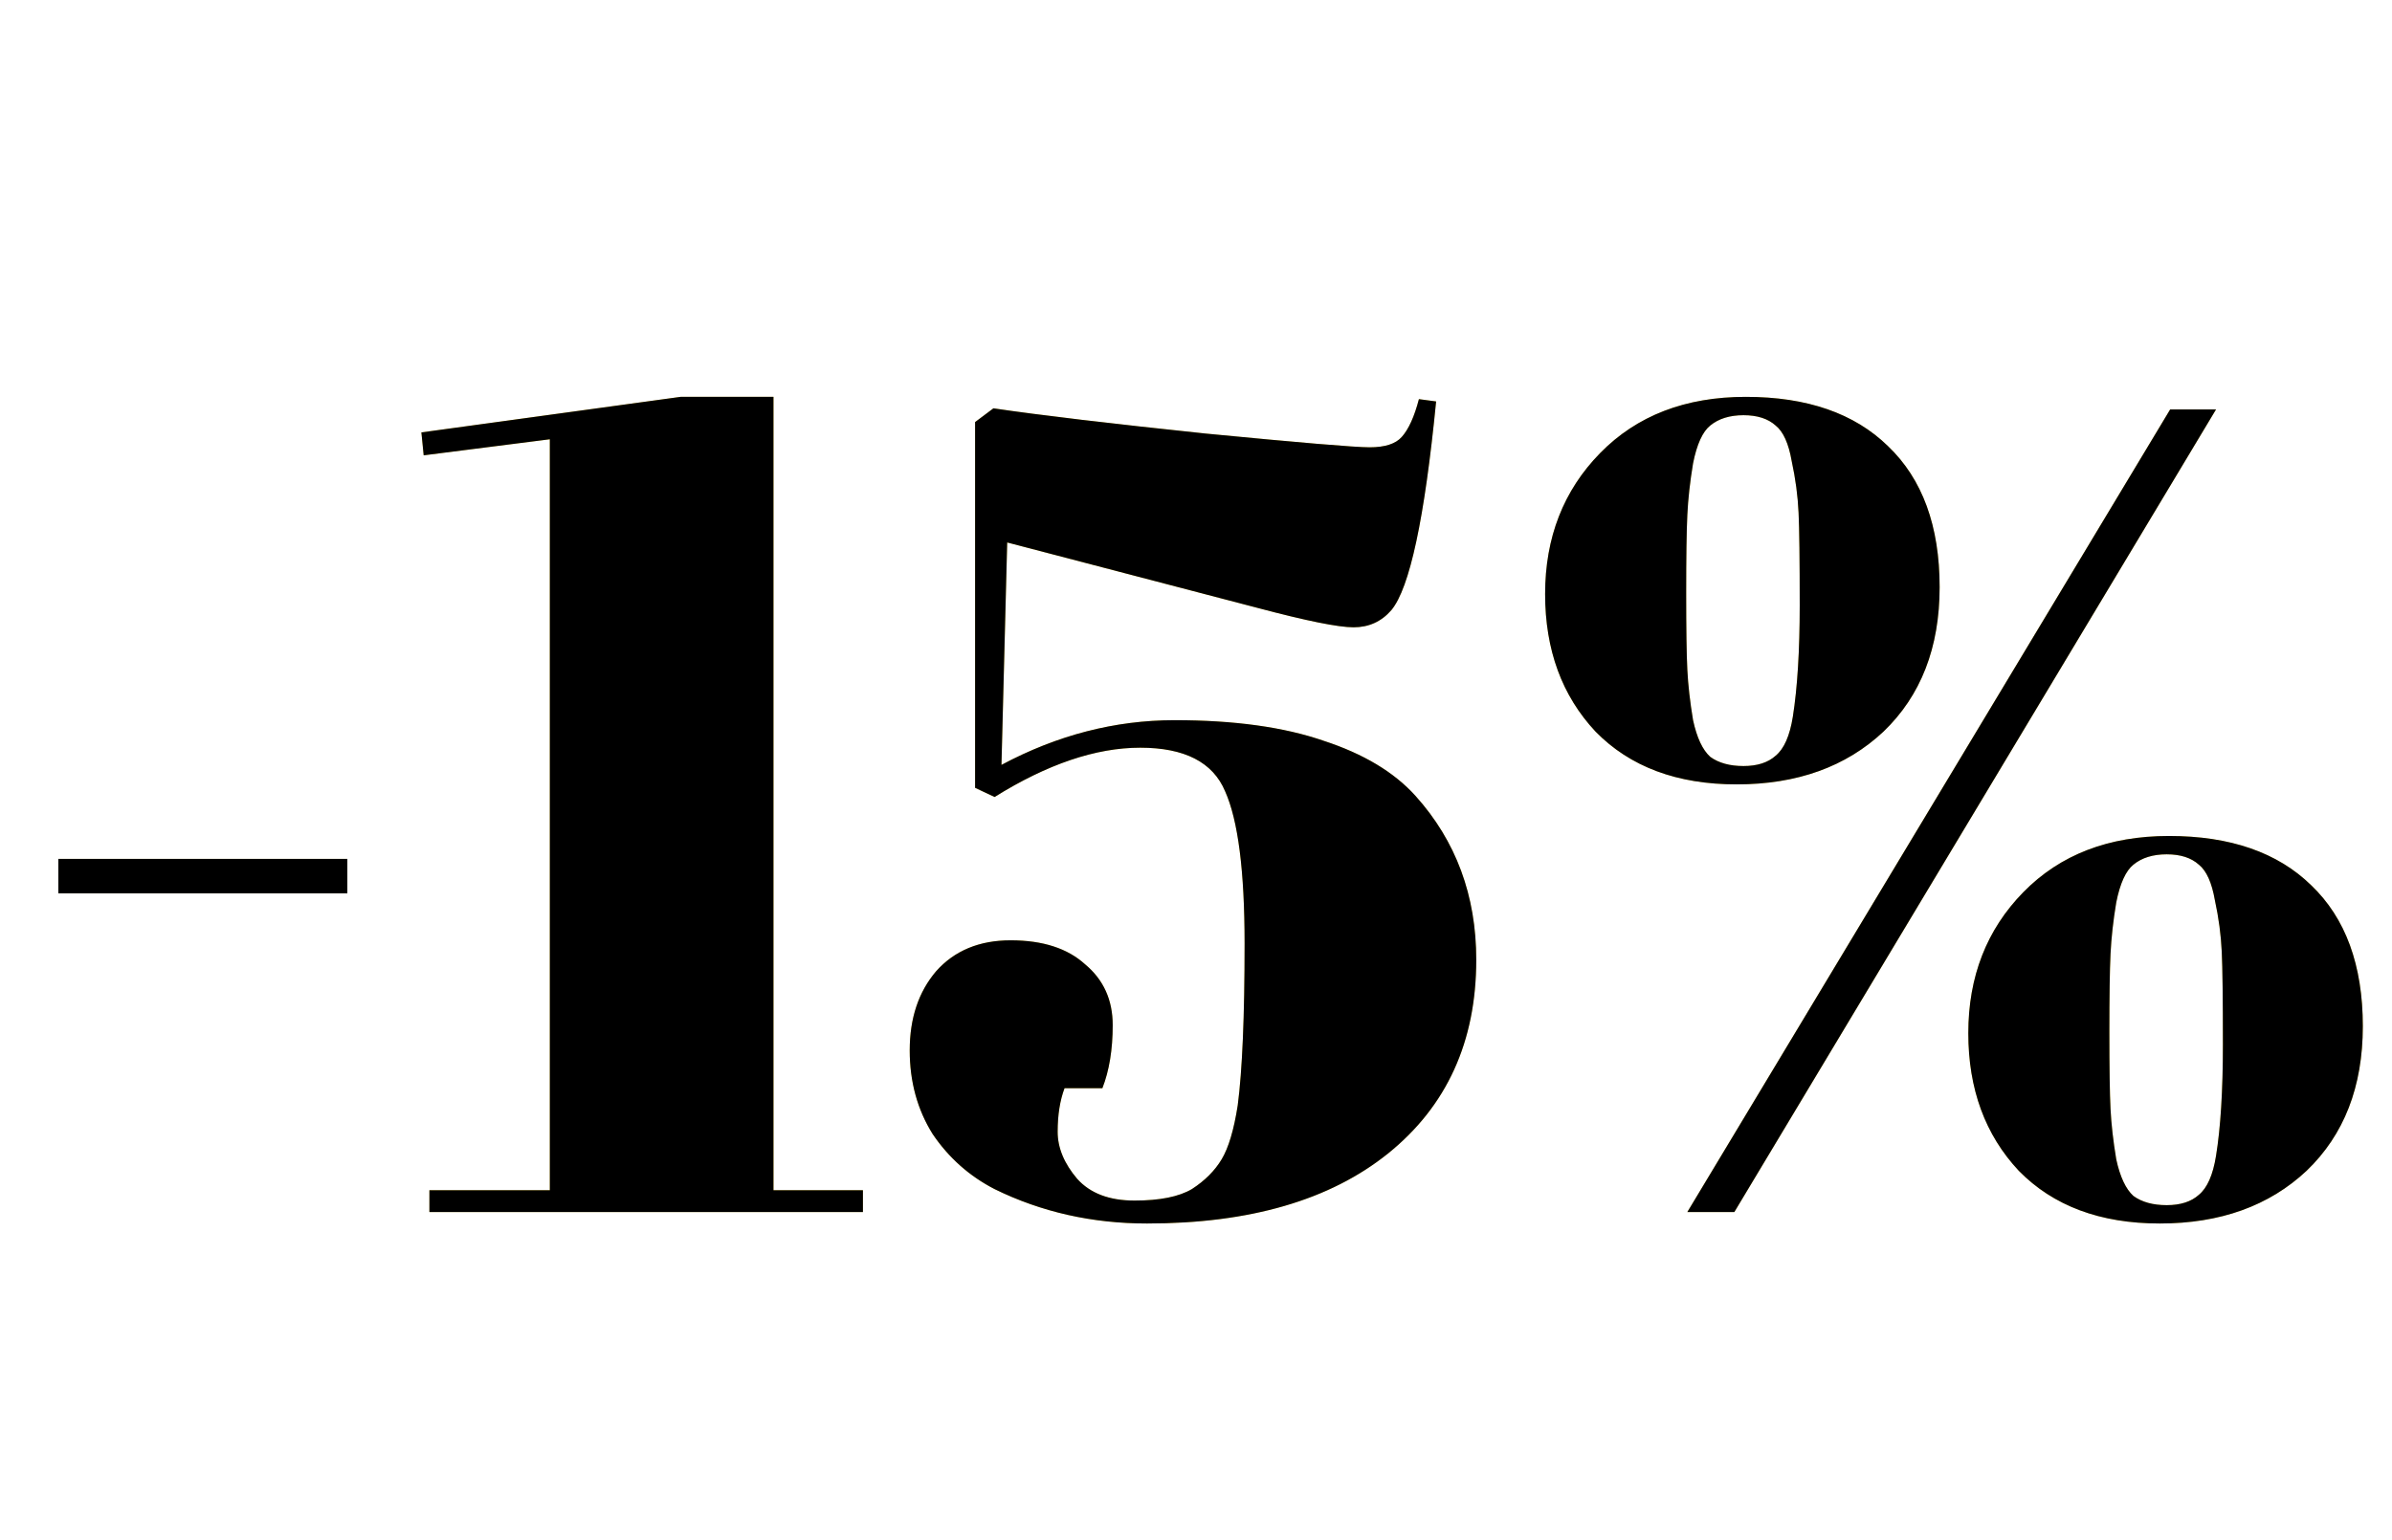
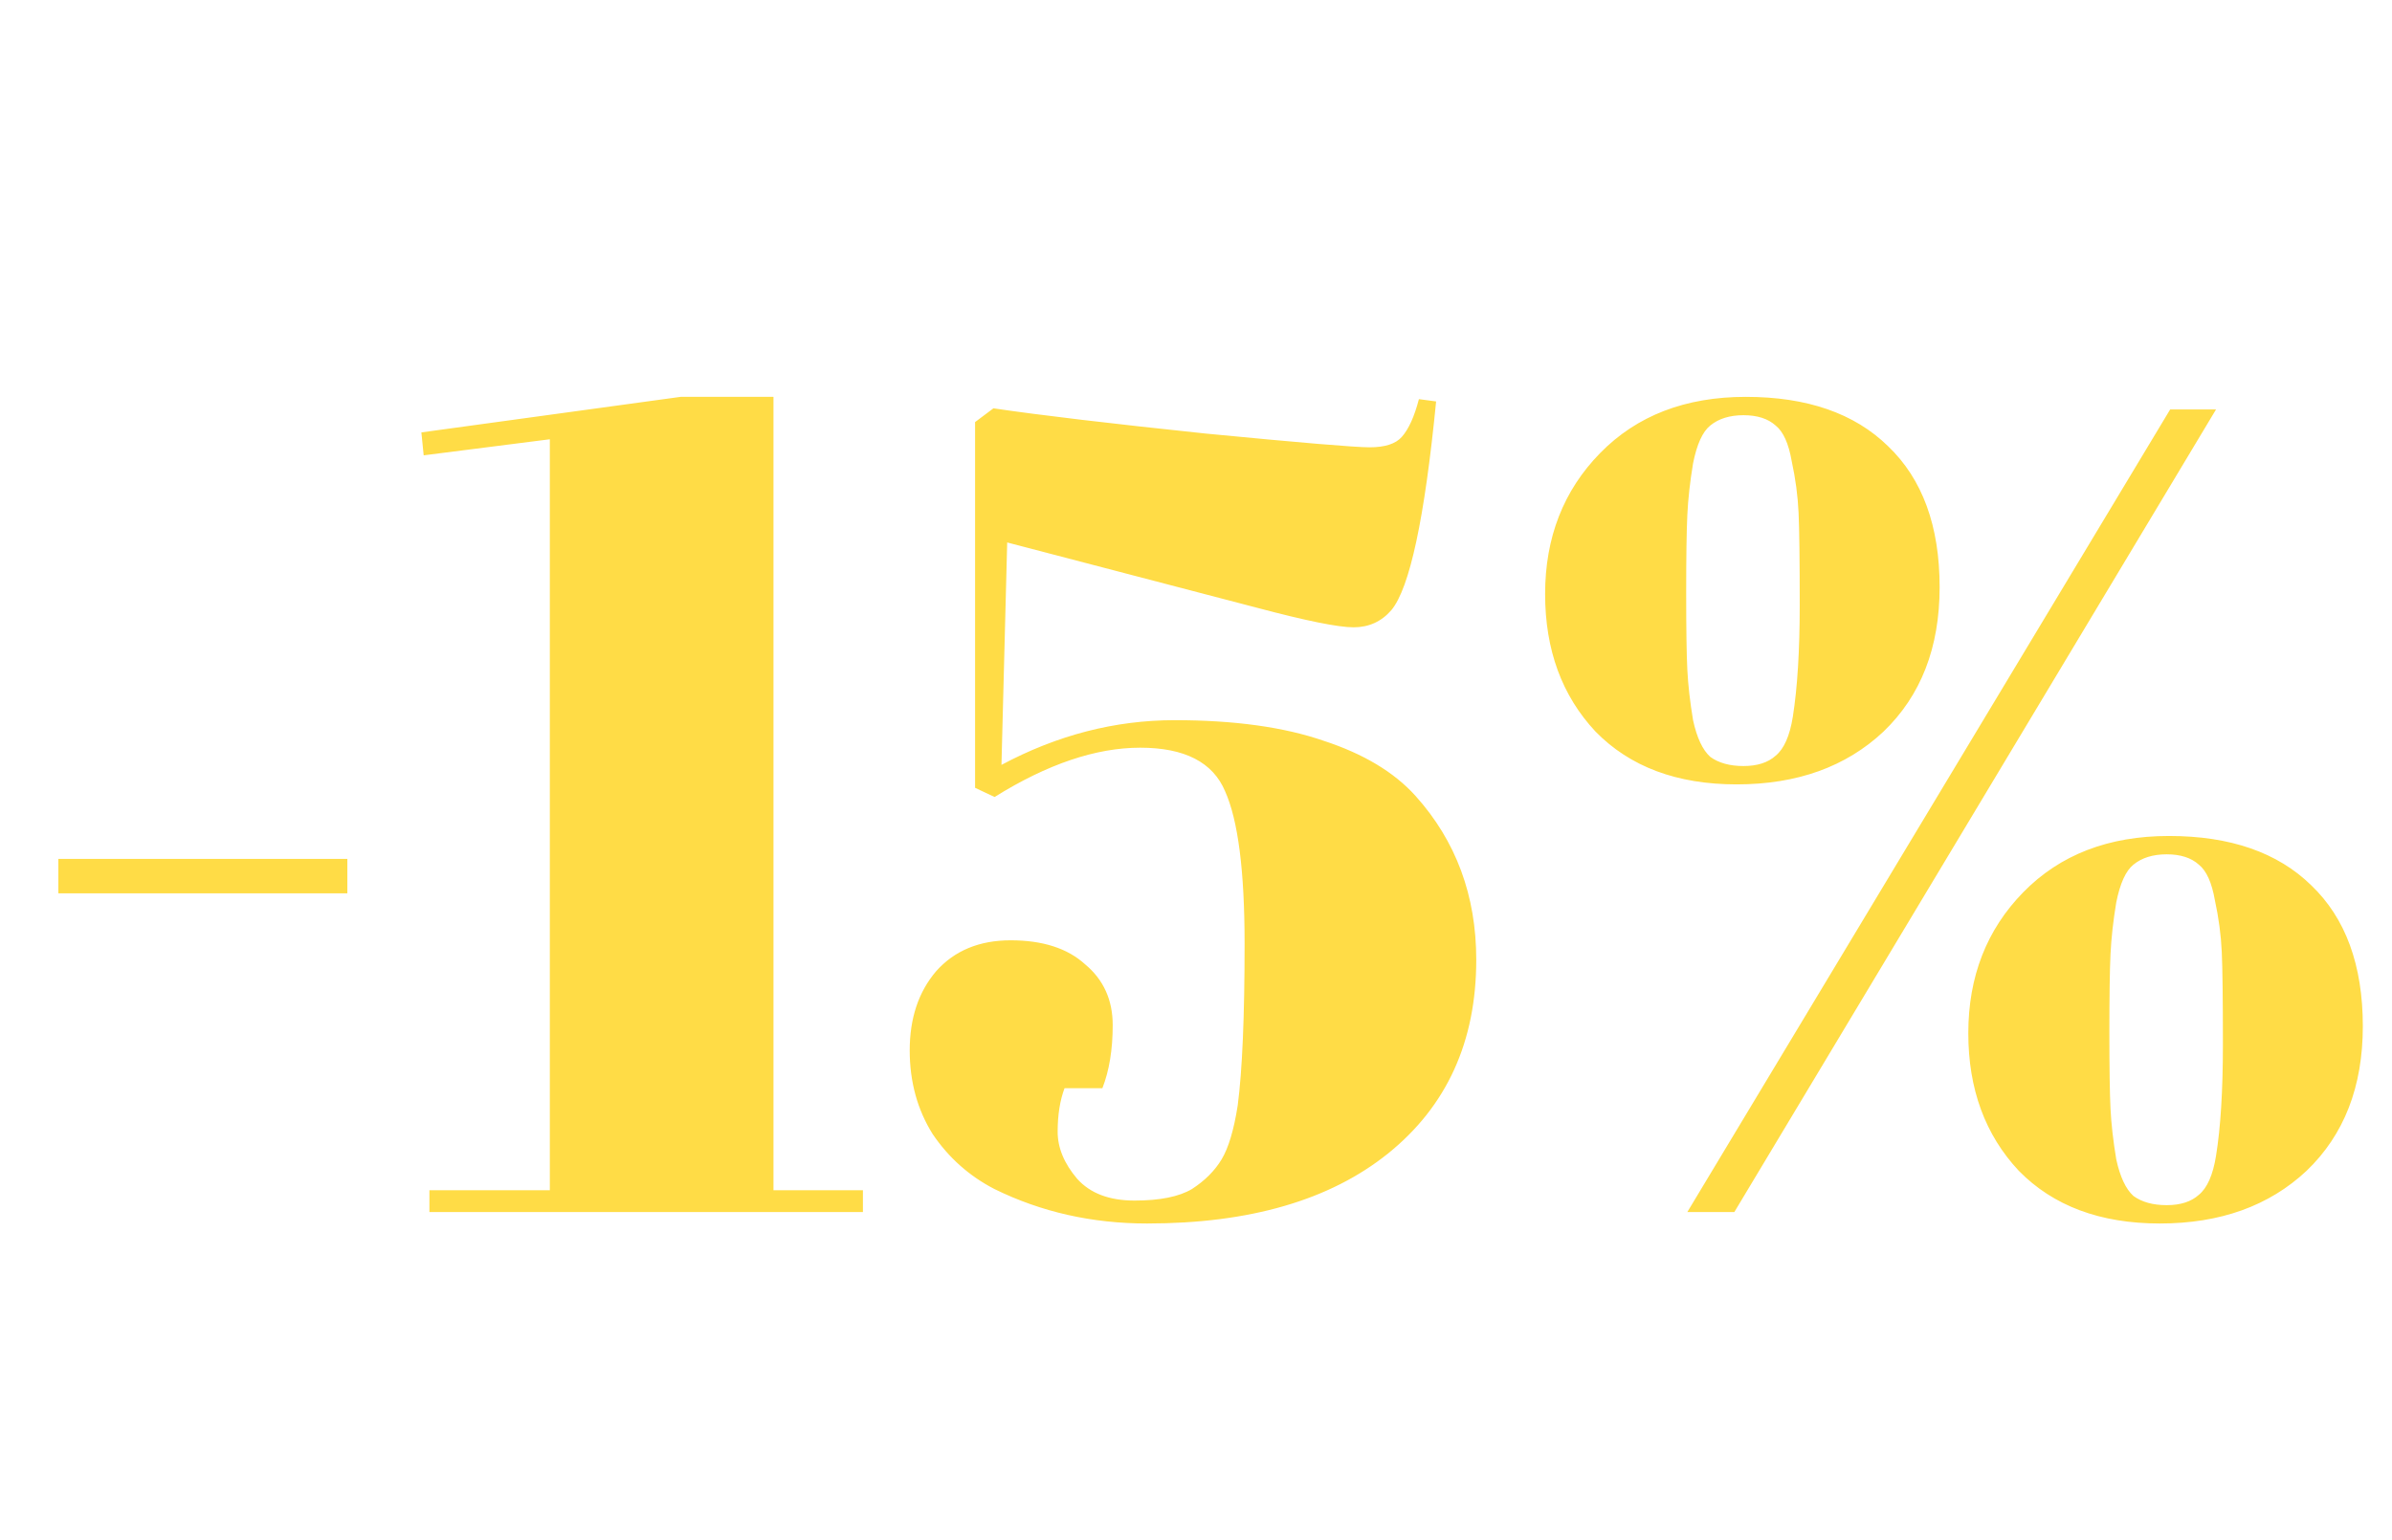
<svg xmlns="http://www.w3.org/2000/svg" width="146" height="94" viewBox="0 0 146 94" fill="none">
  <path d="M3.561 54.54V52.44H21.201V54.54H3.561ZM33.56 26.82L25.86 27.8L25.72 26.4L41.54 24.23H47.21V72.67H52.67V74H26.21V72.67H33.56V26.82ZM75.966 57.62C75.966 53.187 75.57 50.083 74.776 48.31C74.03 46.537 72.303 45.65 69.596 45.65C66.89 45.65 63.926 46.653 60.706 48.66L59.516 48.1V25.77L60.636 24.93C63.483 25.35 67.8 25.863 73.586 26.47C79.373 27.03 82.71 27.31 83.596 27.31C84.53 27.31 85.183 27.1 85.556 26.68C85.976 26.213 86.326 25.443 86.606 24.37L87.656 24.51C86.956 31.65 86.046 35.897 84.926 37.25C84.32 37.95 83.55 38.3 82.616 38.3C81.683 38.3 79.723 37.903 76.736 37.11L61.476 33.12L61.126 46.7C64.533 44.88 68.056 43.97 71.696 43.97C75.336 43.97 78.37 44.39 80.796 45.23C83.223 46.023 85.09 47.143 86.396 48.59C88.87 51.343 90.106 54.68 90.106 58.6C90.106 63.593 88.31 67.537 84.716 70.43C81.17 73.277 76.27 74.7 70.016 74.7C66.656 74.7 63.553 74 60.706 72.6C59.166 71.807 57.906 70.687 56.926 69.24C55.993 67.747 55.526 66.043 55.526 64.13C55.526 62.17 56.063 60.56 57.136 59.3C58.256 58.04 59.773 57.41 61.686 57.41C63.646 57.41 65.163 57.9 66.236 58.88C67.356 59.813 67.916 61.05 67.916 62.59C67.916 64.083 67.706 65.367 67.286 66.44H64.976C64.696 67.187 64.556 68.073 64.556 69.1C64.556 70.08 64.953 71.037 65.746 71.97C66.54 72.857 67.706 73.3 69.246 73.3C70.786 73.3 71.953 73.067 72.746 72.6C73.54 72.087 74.146 71.48 74.566 70.78C74.986 70.08 75.313 68.983 75.546 67.49C75.826 65.343 75.966 62.053 75.966 57.62ZM131.829 74.7C128.189 74.7 125.319 73.627 123.219 71.48C121.166 69.287 120.139 66.487 120.139 63.08C120.139 59.627 121.259 56.757 123.499 54.47C125.739 52.183 128.702 51.04 132.389 51.04C136.122 51.04 139.016 52.043 141.069 54.05C143.169 56.057 144.219 58.927 144.219 62.66C144.219 66.347 143.076 69.287 140.789 71.48C138.502 73.627 135.516 74.7 131.829 74.7ZM129.169 55.1C128.982 56.22 128.866 57.27 128.819 58.25C128.772 59.23 128.749 60.817 128.749 63.01C128.749 65.203 128.772 66.767 128.819 67.7C128.866 68.633 128.982 69.66 129.169 70.78C129.402 71.853 129.752 72.6 130.219 73.02C130.732 73.393 131.409 73.58 132.249 73.58C133.089 73.58 133.742 73.37 134.209 72.95C134.722 72.53 135.072 71.737 135.259 70.57C135.539 68.843 135.679 66.58 135.679 63.78C135.679 60.98 135.656 59.09 135.609 58.11C135.562 57.083 135.422 56.033 135.189 54.96C135.002 53.887 134.676 53.163 134.209 52.79C133.742 52.37 133.089 52.16 132.249 52.16C131.409 52.16 130.732 52.37 130.219 52.79C129.752 53.163 129.402 53.933 129.169 55.1ZM102.989 74L132.459 25H135.259L105.859 74H102.989ZM105.999 47.89C102.359 47.89 99.489 46.817 97.389 44.67C95.336 42.477 94.309 39.677 94.309 36.27C94.309 32.817 95.429 29.947 97.669 27.66C99.909 25.373 102.872 24.23 106.559 24.23C110.292 24.23 113.186 25.233 115.239 27.24C117.339 29.247 118.389 32.117 118.389 35.85C118.389 39.537 117.246 42.477 114.959 44.67C112.672 46.817 109.686 47.89 105.999 47.89ZM103.339 28.29C103.152 29.41 103.036 30.46 102.989 31.44C102.942 32.42 102.919 34.007 102.919 36.2C102.919 38.393 102.942 39.957 102.989 40.89C103.036 41.823 103.152 42.85 103.339 43.97C103.572 45.043 103.922 45.79 104.389 46.21C104.902 46.583 105.579 46.77 106.419 46.77C107.259 46.77 107.912 46.56 108.379 46.14C108.892 45.72 109.242 44.927 109.429 43.76C109.709 41.987 109.849 39.723 109.849 36.97C109.849 34.17 109.826 32.28 109.779 31.3C109.732 30.273 109.592 29.223 109.359 28.15C109.172 27.077 108.846 26.353 108.379 25.98C107.912 25.56 107.259 25.35 106.419 25.35C105.579 25.35 104.902 25.56 104.389 25.98C103.922 26.353 103.572 27.123 103.339 28.29Z" fill="#FFDC46" />
-   <path d="M3.561 54.54V52.44H21.201V54.54H3.561ZM33.56 26.82L25.86 27.8L25.72 26.4L41.54 24.23H47.21V72.67H52.67V74H26.21V72.67H33.56V26.82ZM75.966 57.62C75.966 53.187 75.57 50.083 74.776 48.31C74.03 46.537 72.303 45.65 69.596 45.65C66.89 45.65 63.926 46.653 60.706 48.66L59.516 48.1V25.77L60.636 24.93C63.483 25.35 67.8 25.863 73.586 26.47C79.373 27.03 82.71 27.31 83.596 27.31C84.53 27.31 85.183 27.1 85.556 26.68C85.976 26.213 86.326 25.443 86.606 24.37L87.656 24.51C86.956 31.65 86.046 35.897 84.926 37.25C84.32 37.95 83.55 38.3 82.616 38.3C81.683 38.3 79.723 37.903 76.736 37.11L61.476 33.12L61.126 46.7C64.533 44.88 68.056 43.97 71.696 43.97C75.336 43.97 78.37 44.39 80.796 45.23C83.223 46.023 85.09 47.143 86.396 48.59C88.87 51.343 90.106 54.68 90.106 58.6C90.106 63.593 88.31 67.537 84.716 70.43C81.17 73.277 76.27 74.7 70.016 74.7C66.656 74.7 63.553 74 60.706 72.6C59.166 71.807 57.906 70.687 56.926 69.24C55.993 67.747 55.526 66.043 55.526 64.13C55.526 62.17 56.063 60.56 57.136 59.3C58.256 58.04 59.773 57.41 61.686 57.41C63.646 57.41 65.163 57.9 66.236 58.88C67.356 59.813 67.916 61.05 67.916 62.59C67.916 64.083 67.706 65.367 67.286 66.44H64.976C64.696 67.187 64.556 68.073 64.556 69.1C64.556 70.08 64.953 71.037 65.746 71.97C66.54 72.857 67.706 73.3 69.246 73.3C70.786 73.3 71.953 73.067 72.746 72.6C73.54 72.087 74.146 71.48 74.566 70.78C74.986 70.08 75.313 68.983 75.546 67.49C75.826 65.343 75.966 62.053 75.966 57.62ZM131.829 74.7C128.189 74.7 125.319 73.627 123.219 71.48C121.166 69.287 120.139 66.487 120.139 63.08C120.139 59.627 121.259 56.757 123.499 54.47C125.739 52.183 128.702 51.04 132.389 51.04C136.122 51.04 139.016 52.043 141.069 54.05C143.169 56.057 144.219 58.927 144.219 62.66C144.219 66.347 143.076 69.287 140.789 71.48C138.502 73.627 135.516 74.7 131.829 74.7ZM129.169 55.1C128.982 56.22 128.866 57.27 128.819 58.25C128.772 59.23 128.749 60.817 128.749 63.01C128.749 65.203 128.772 66.767 128.819 67.7C128.866 68.633 128.982 69.66 129.169 70.78C129.402 71.853 129.752 72.6 130.219 73.02C130.732 73.393 131.409 73.58 132.249 73.58C133.089 73.58 133.742 73.37 134.209 72.95C134.722 72.53 135.072 71.737 135.259 70.57C135.539 68.843 135.679 66.58 135.679 63.78C135.679 60.98 135.656 59.09 135.609 58.11C135.562 57.083 135.422 56.033 135.189 54.96C135.002 53.887 134.676 53.163 134.209 52.79C133.742 52.37 133.089 52.16 132.249 52.16C131.409 52.16 130.732 52.37 130.219 52.79C129.752 53.163 129.402 53.933 129.169 55.1ZM102.989 74L132.459 25H135.259L105.859 74H102.989ZM105.999 47.89C102.359 47.89 99.489 46.817 97.389 44.67C95.336 42.477 94.309 39.677 94.309 36.27C94.309 32.817 95.429 29.947 97.669 27.66C99.909 25.373 102.872 24.23 106.559 24.23C110.292 24.23 113.186 25.233 115.239 27.24C117.339 29.247 118.389 32.117 118.389 35.85C118.389 39.537 117.246 42.477 114.959 44.67C112.672 46.817 109.686 47.89 105.999 47.89ZM103.339 28.29C103.152 29.41 103.036 30.46 102.989 31.44C102.942 32.42 102.919 34.007 102.919 36.2C102.919 38.393 102.942 39.957 102.989 40.89C103.036 41.823 103.152 42.85 103.339 43.97C103.572 45.043 103.922 45.79 104.389 46.21C104.902 46.583 105.579 46.77 106.419 46.77C107.259 46.77 107.912 46.56 108.379 46.14C108.892 45.72 109.242 44.927 109.429 43.76C109.709 41.987 109.849 39.723 109.849 36.97C109.849 34.17 109.826 32.28 109.779 31.3C109.732 30.273 109.592 29.223 109.359 28.15C109.172 27.077 108.846 26.353 108.379 25.98C107.912 25.56 107.259 25.35 106.419 25.35C105.579 25.35 104.902 25.56 104.389 25.98C103.922 26.353 103.572 27.123 103.339 28.29Z" fill="black" />
</svg>